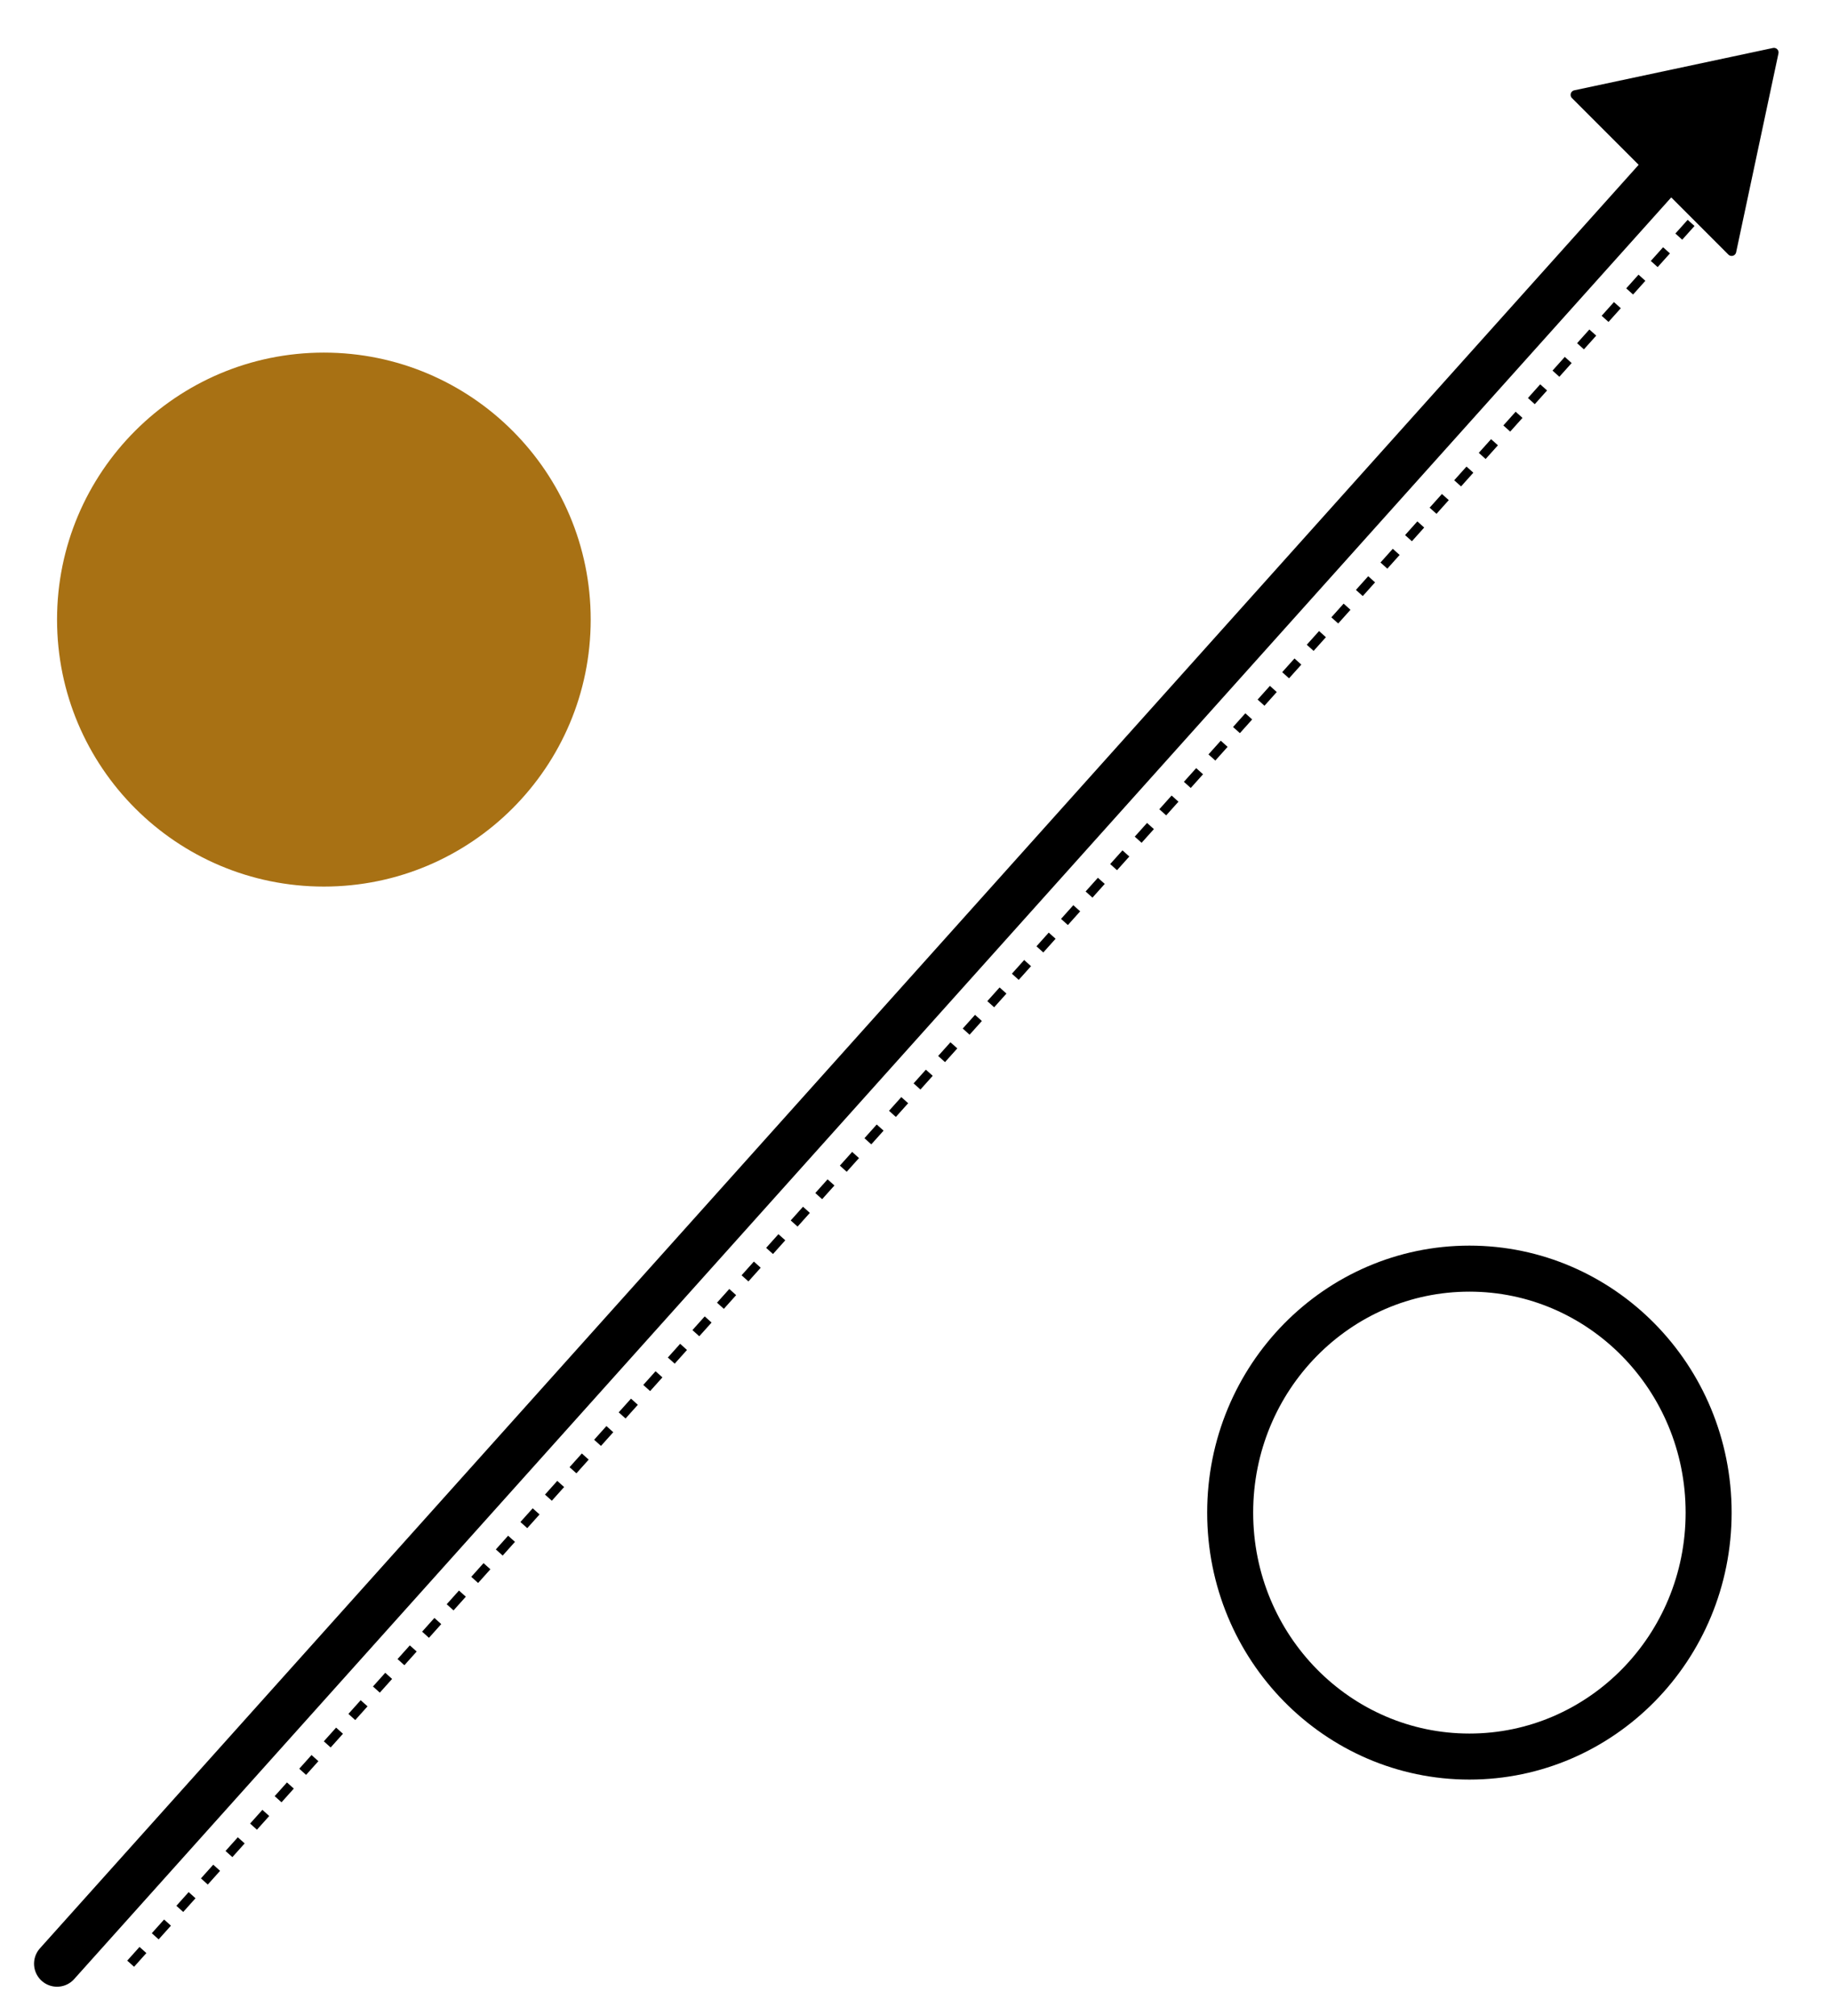
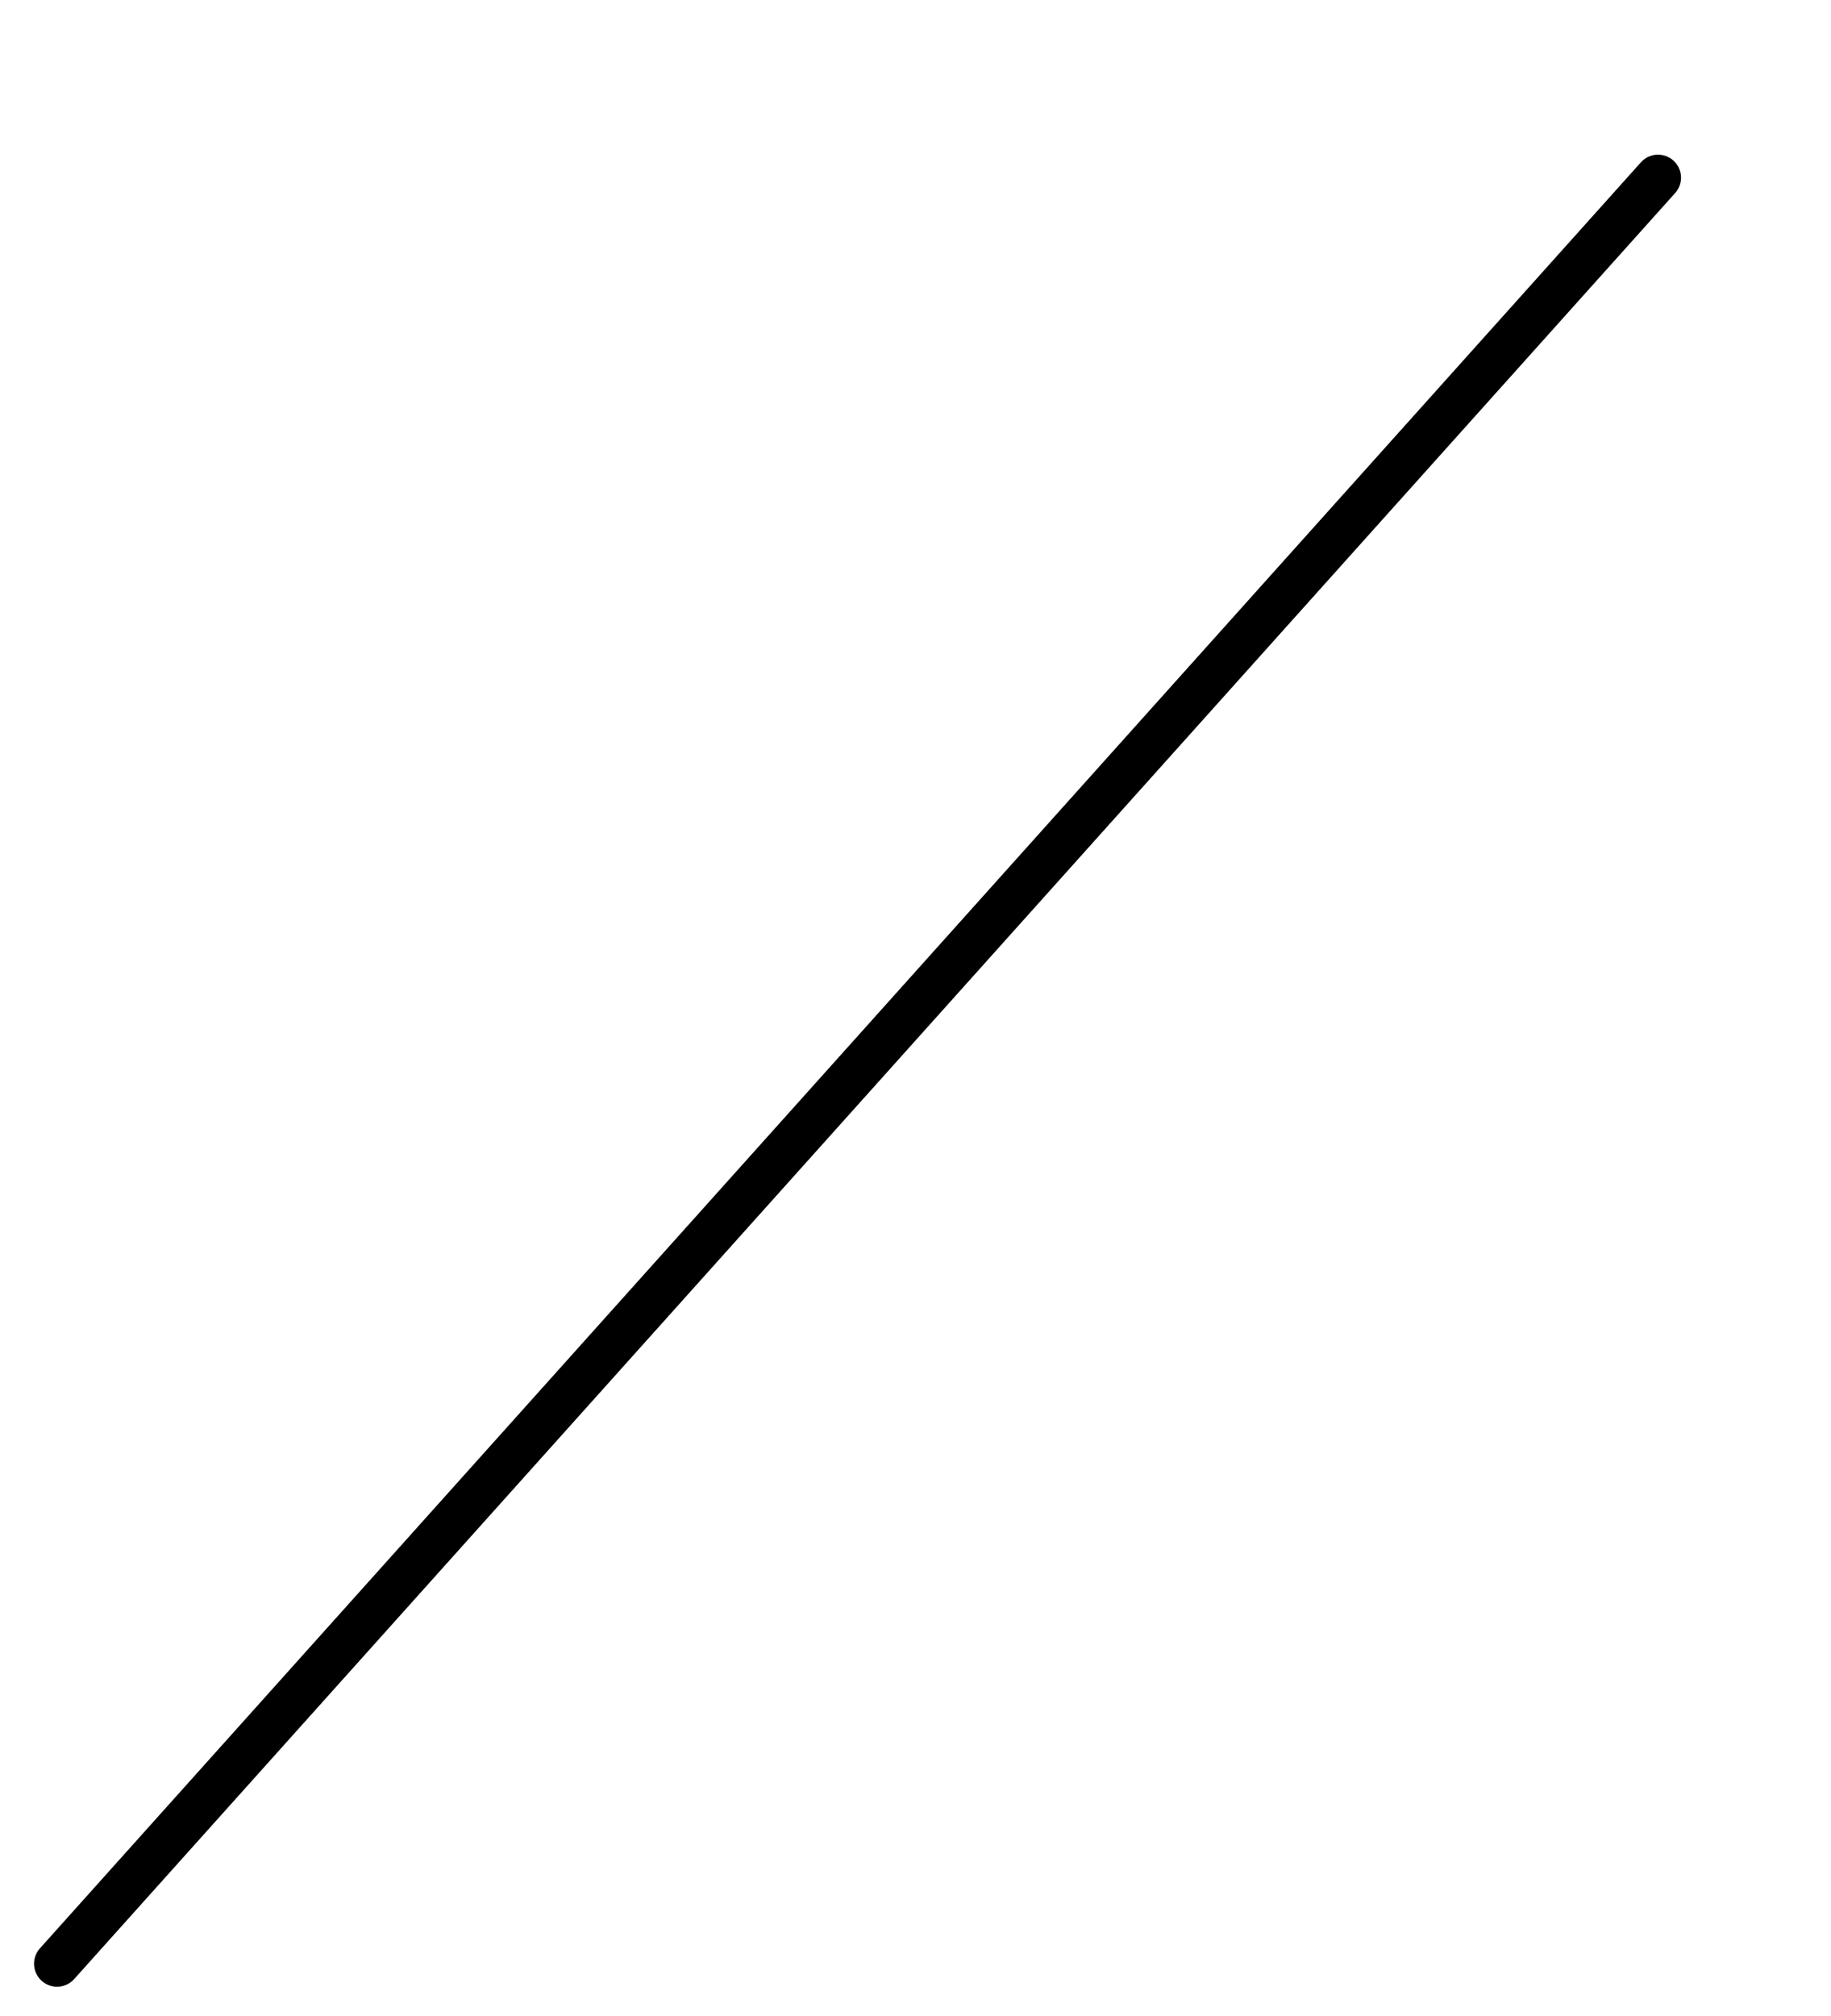
<svg xmlns="http://www.w3.org/2000/svg" version="1.1" id="Capa_1" x="0px" y="0px" viewBox="0 0 199 219" style="enable-background:new 0 0 199 219;" xml:space="preserve">
  <style type="text/css">
	.st0{fill:none;stroke:#000000;stroke-width:5;stroke-linecap:round;}
	.st1{fill:none;stroke:#000000;stroke-dasharray:2,2;}
	.st2{fill:#A87114;}
	.st3{fill:none;stroke:#000000;stroke-width:5;}
	.st4{stroke:#000000;stroke-linejoin:round;}
</style>
  <g>
    <path class="st0" d="M6.2,213.3l174-194" />
-     <path class="st1" d="M14.2,213.3l174-194" />
-     <circle class="st2" cx="35.2" cy="67.3" r="29" />
-     <path class="st3" d="M185.7,164.3c0,14.7-11.7,26.5-26,26.5s-26-11.8-26-26.5s11.7-26.5,26-26.5S185.7,149.6,185.7,164.3z" />
-     <path class="st4" d="M188.2,27.3l-17-17l21.6-4.6L188.2,27.3z" />
  </g>
</svg>